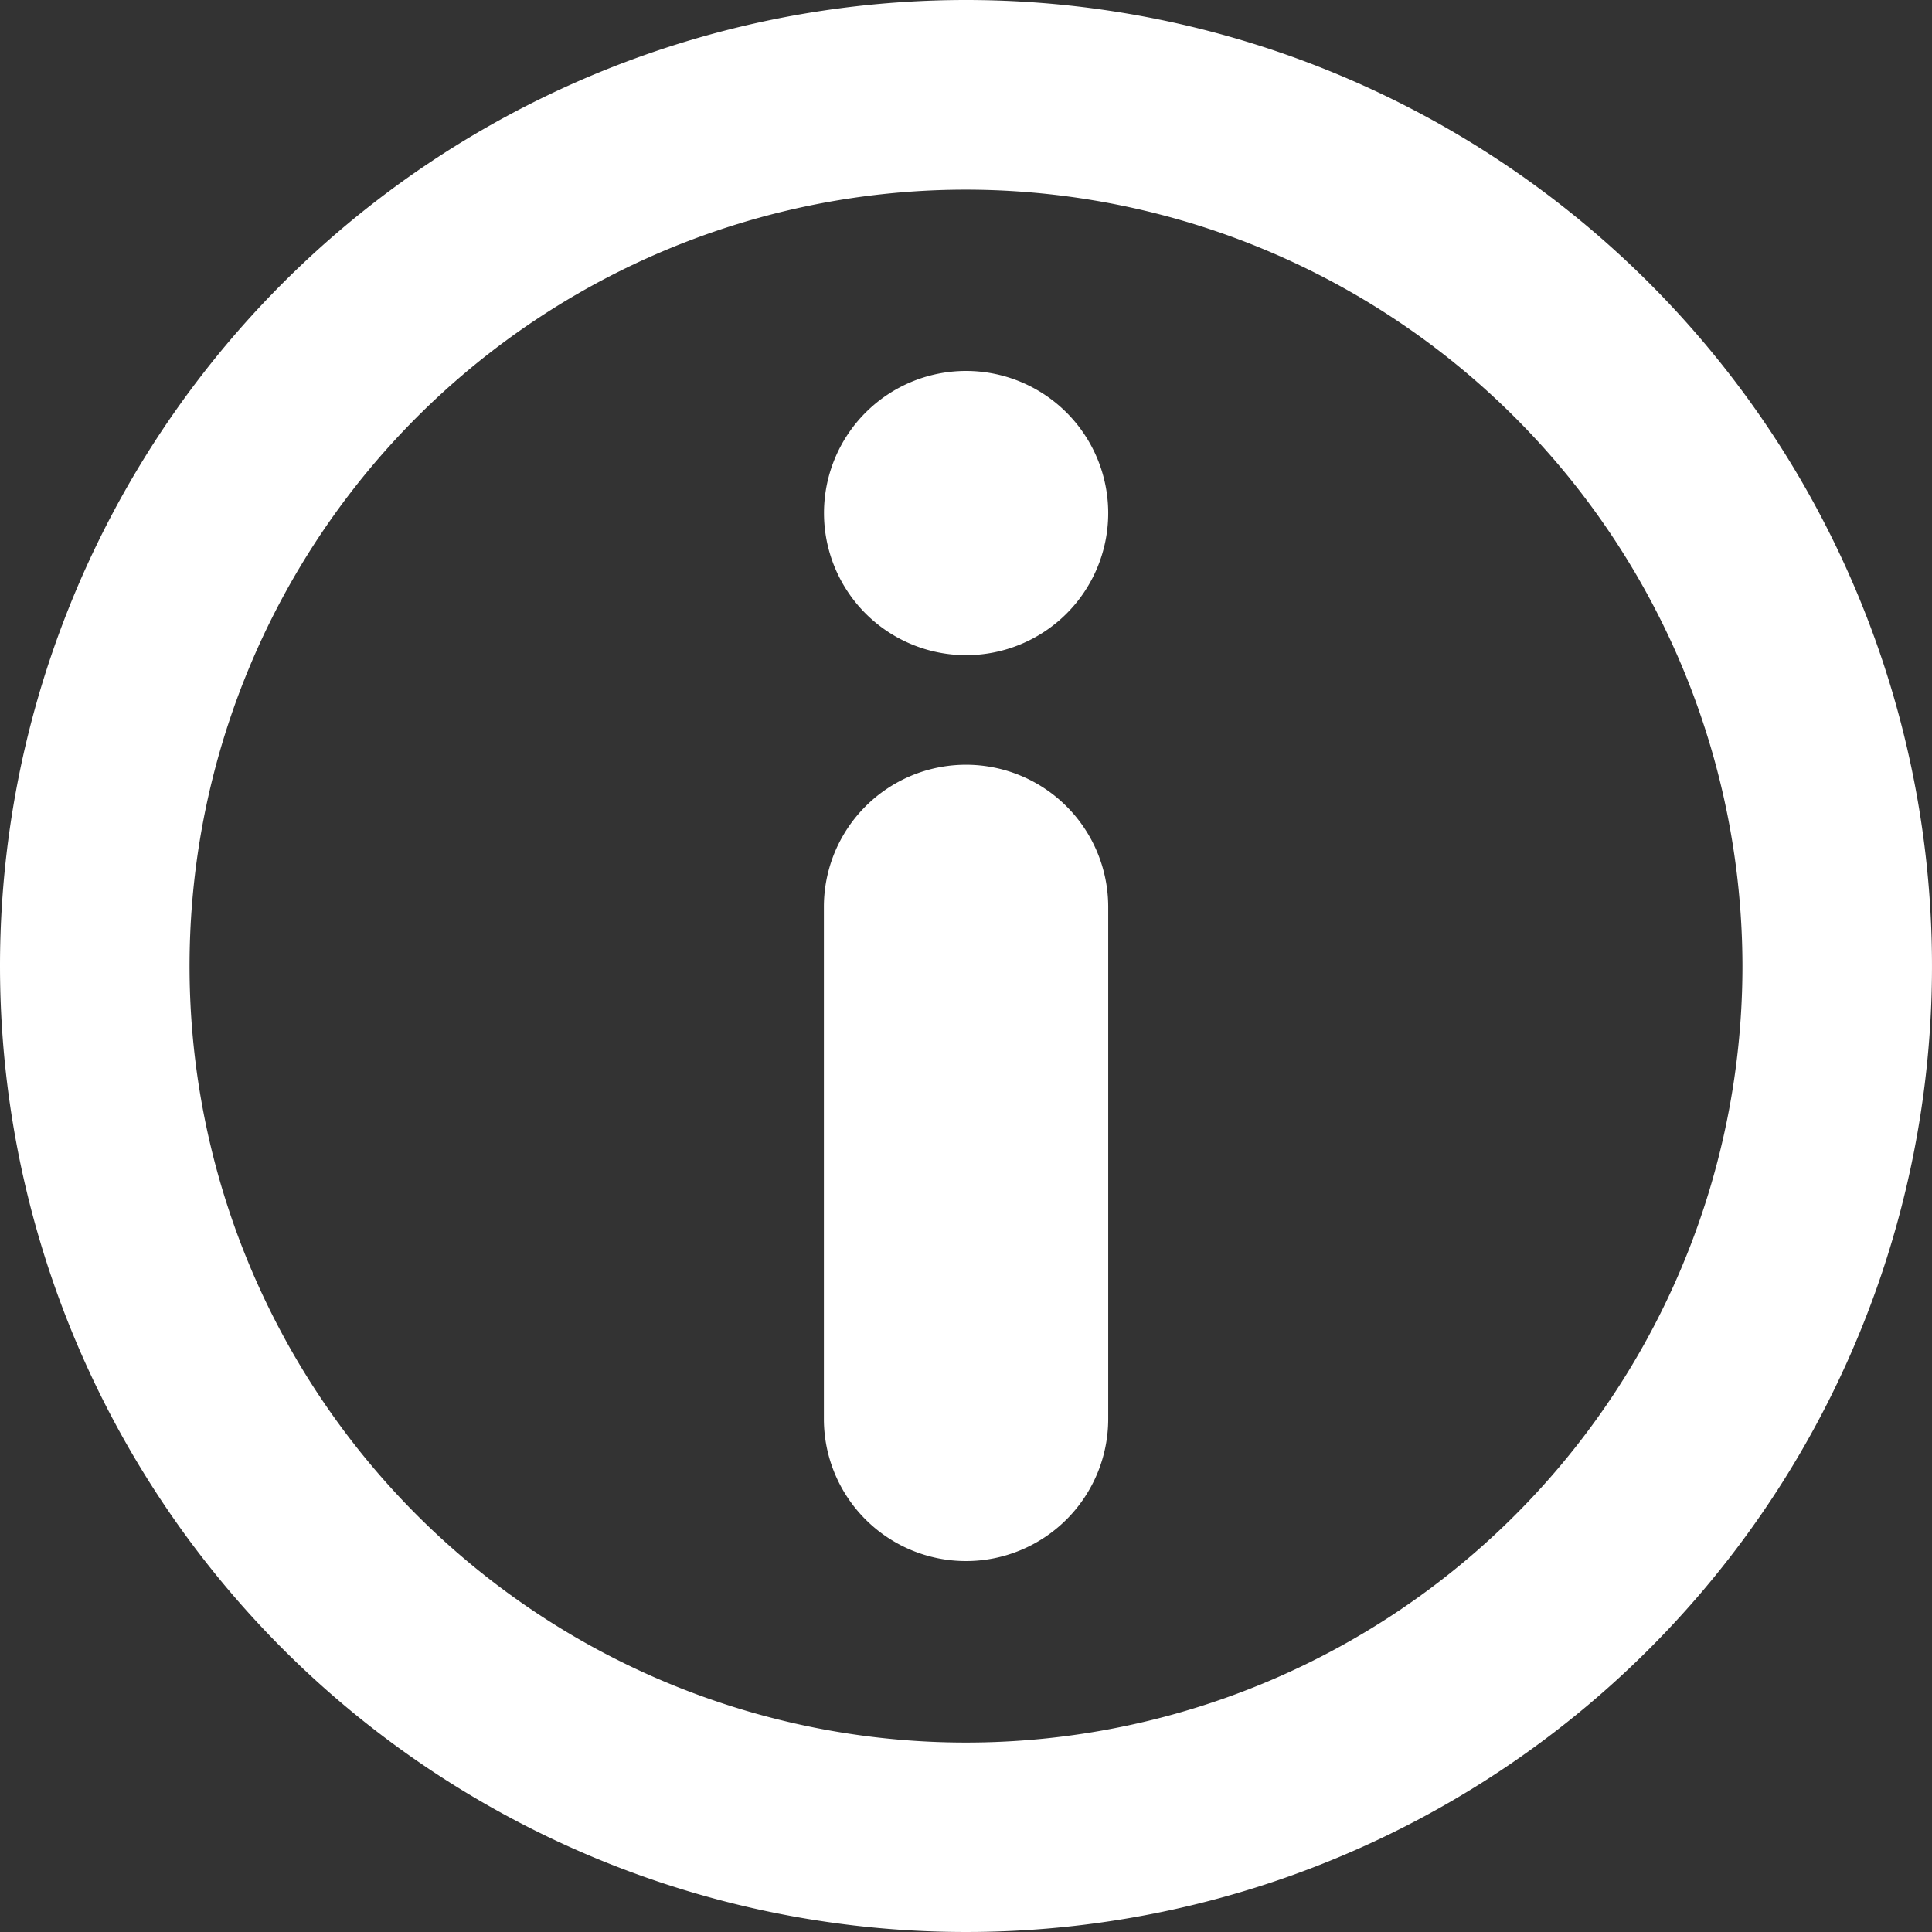
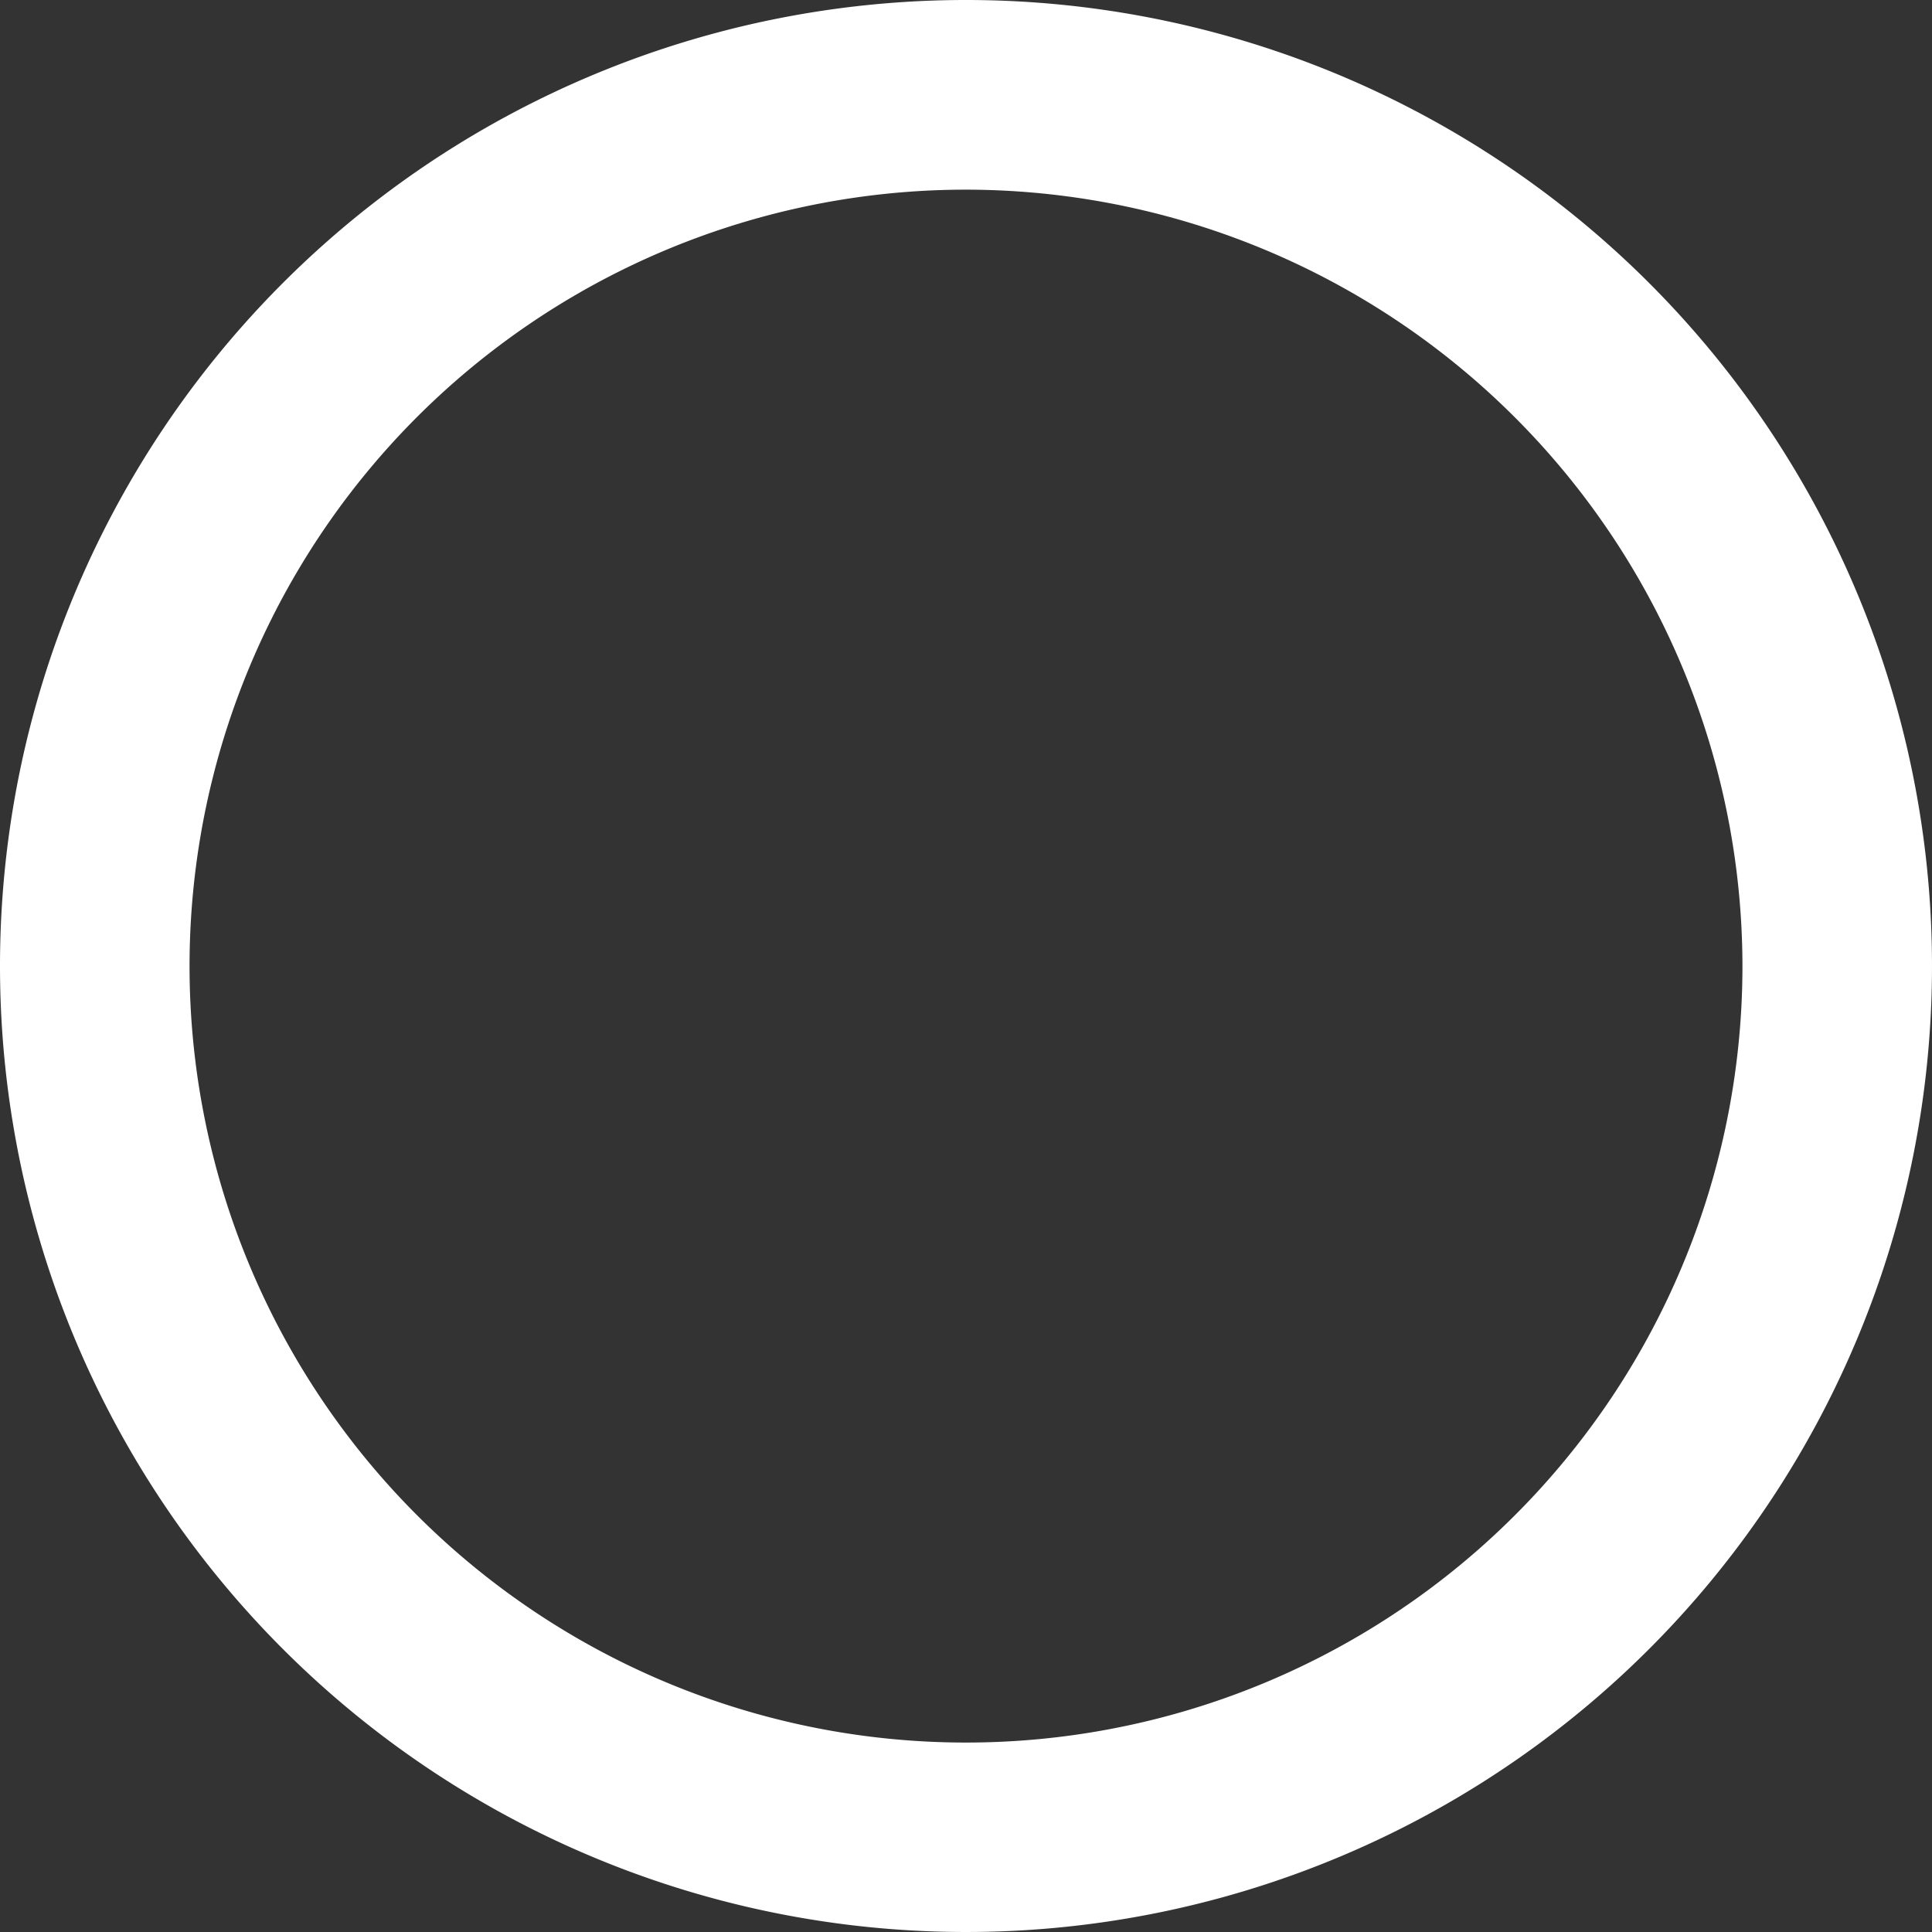
<svg xmlns="http://www.w3.org/2000/svg" width="18" height="18" viewBox="0 0 18 18">
  <rect x="0" y="0" width="18" height="18" fill="#333333" stroke="none" />
  <g transform="translate(-509.552 -402.887)">
    <path d="M518.552,402.887a9,9,0,1,1-9,9,9,9,0,0,1,9-9m0,1.767a7.234,7.234,0,1,0,7.234,7.233,7.241,7.241,0,0,0-7.234-7.233Z" fill="#fff" />
-     <path d="M519.877,416.107a1.325,1.325,0,0,1-1.325,1.324h0a1.324,1.324,0,0,1-1.324-1.324v-4.77a1.324,1.324,0,0,1,1.324-1.325h0a1.325,1.325,0,0,1,1.325,1.325Z" fill="#fff" />
-     <path d="M519.877,407.668a1.324,1.324,0,1,1-1.325-1.325A1.325,1.325,0,0,1,519.877,407.668Z" fill="#fff" />
  </g>
</svg>